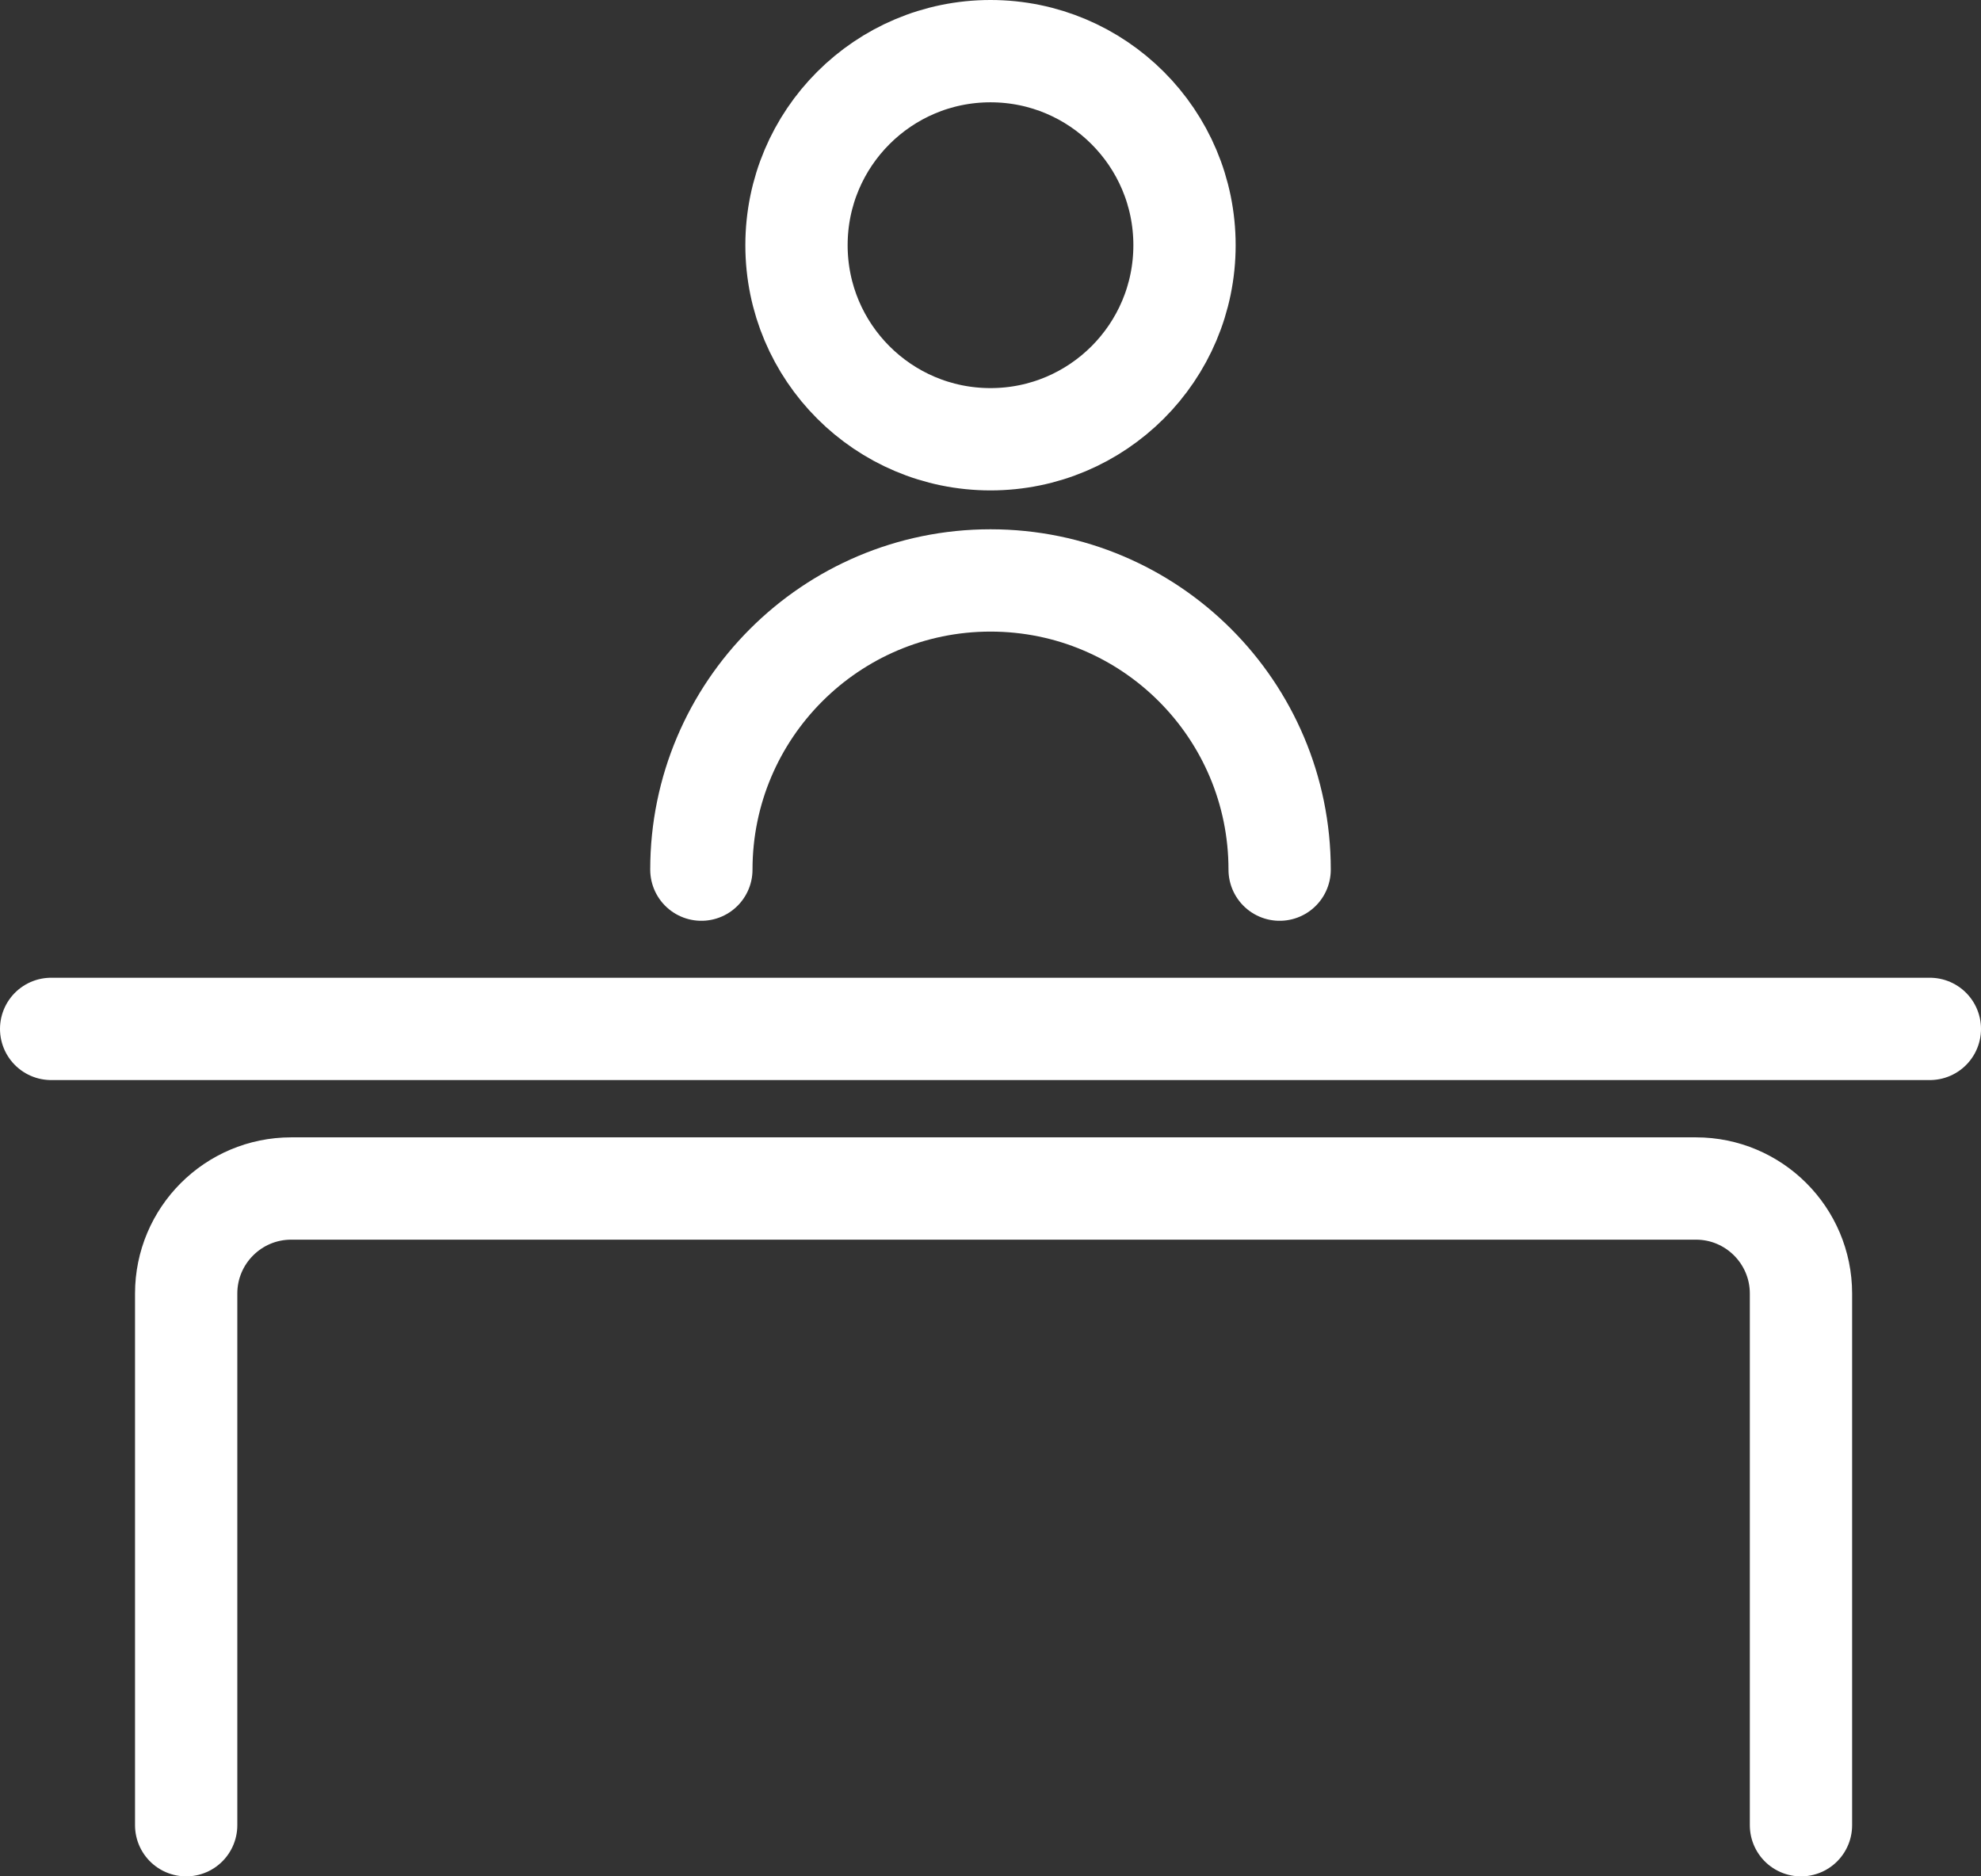
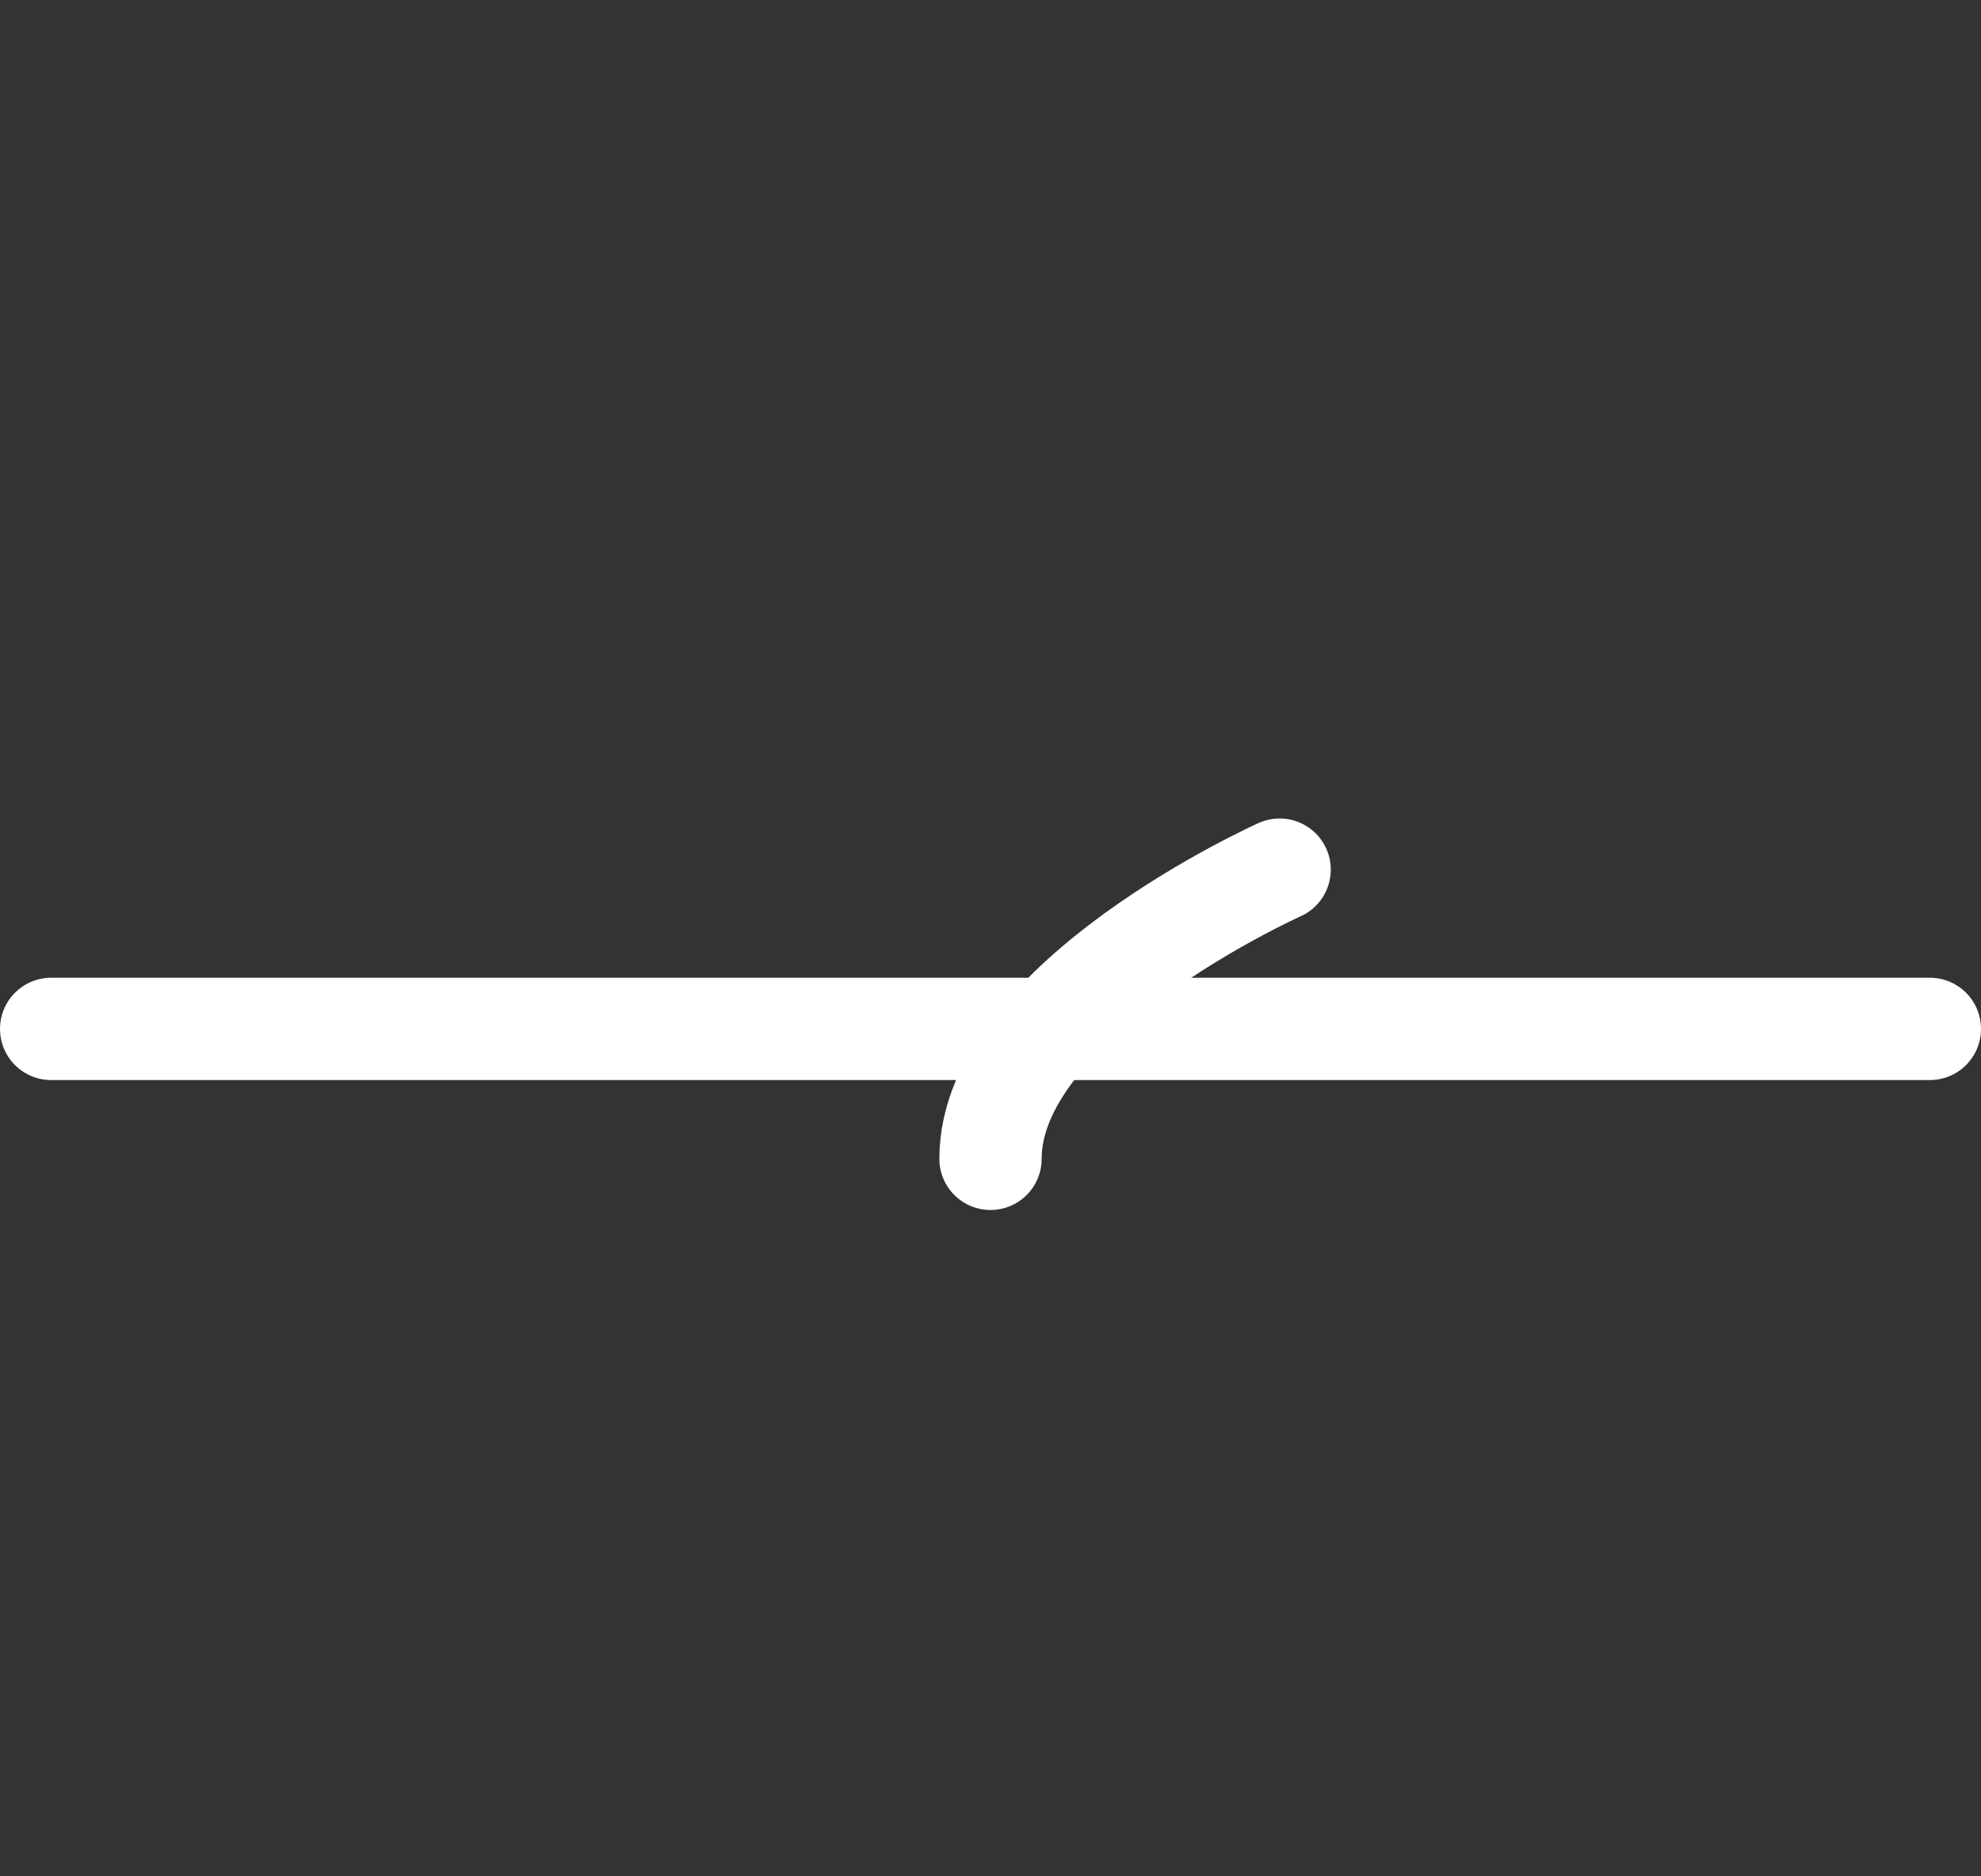
<svg xmlns="http://www.w3.org/2000/svg" version="1.1" id="Ebene_1" x="0px" y="0px" viewBox="0 0 58.1 55.02" style="enable-background:new 0 0 58.1 55.02;" xml:space="preserve">
  <rect x="0" y="0" width="58.1" height="55.02" fill="#333333" stroke="none" />
  <style type="text/css">
	.st0{fill:#009999;}
	.st1{fill:#FFFFFF;}
	.st2{fill:#00CCCC;}
	.st3{fill:#DB3837;}
	.st4{fill:#E3504F;}
	.st5{fill:#FF8281;}
	.st6{fill:#FFBDBD;}
	.st7{fill:none;stroke:#E3504F;stroke-width:2;stroke-linecap:round;stroke-miterlimit:10;}
	.st8{fill:none;stroke:#E3504F;stroke-width:2;stroke-linejoin:round;stroke-miterlimit:10;}
	.st9{fill:none;stroke:#DB3837;stroke-miterlimit:10;}
	.st10{fill:none;stroke:#FFFFFF;stroke-width:2;stroke-linecap:round;stroke-miterlimit:10;}
	.st11{fill:none;stroke:#FFFFFF;stroke-width:2;stroke-linejoin:round;stroke-miterlimit:10;}
	.st12{fill:none;stroke:#E3504F;stroke-width:3;stroke-linecap:round;stroke-miterlimit:10;}
	.st13{fill:none;stroke:#E3504F;stroke-width:3;stroke-linecap:round;stroke-linejoin:round;stroke-miterlimit:10;}
	.st14{fill:none;stroke:#E3504F;stroke-width:3;stroke-linejoin:round;stroke-miterlimit:10;}
	.st15{fill:none;stroke:#E3504F;stroke-width:3;stroke-miterlimit:10;}
	.st16{fill:none;stroke:#FFFFFF;stroke-width:3;stroke-linecap:round;stroke-miterlimit:10;}
	.st17{fill:none;stroke:#FFFFFF;stroke-width:3;stroke-linecap:round;stroke-linejoin:round;stroke-miterlimit:10;}
	.st18{fill:#FF9933;}
</style>
  <g>
    <g>
-       <circle class="st16" cx="29.05" cy="7.19" r="5.69" />
-       <path class="st16" d="M37.53,25.5c0-4.69-3.8-8.48-8.48-8.48s-8.48,3.8-8.48,8.48" />
+       <path class="st16" d="M37.53,25.5s-8.48,3.8-8.48,8.48" />
    </g>
    <line class="st16" x1="1.5" y1="30.17" x2="56.6" y2="30.17" />
-     <path class="st16" d="M5.46,53.52V37.93c0-1.7,1.38-3.08,3.08-3.08h41.2c1.7,0,3.08,1.38,3.08,3.08v15.59" />
  </g>
</svg>